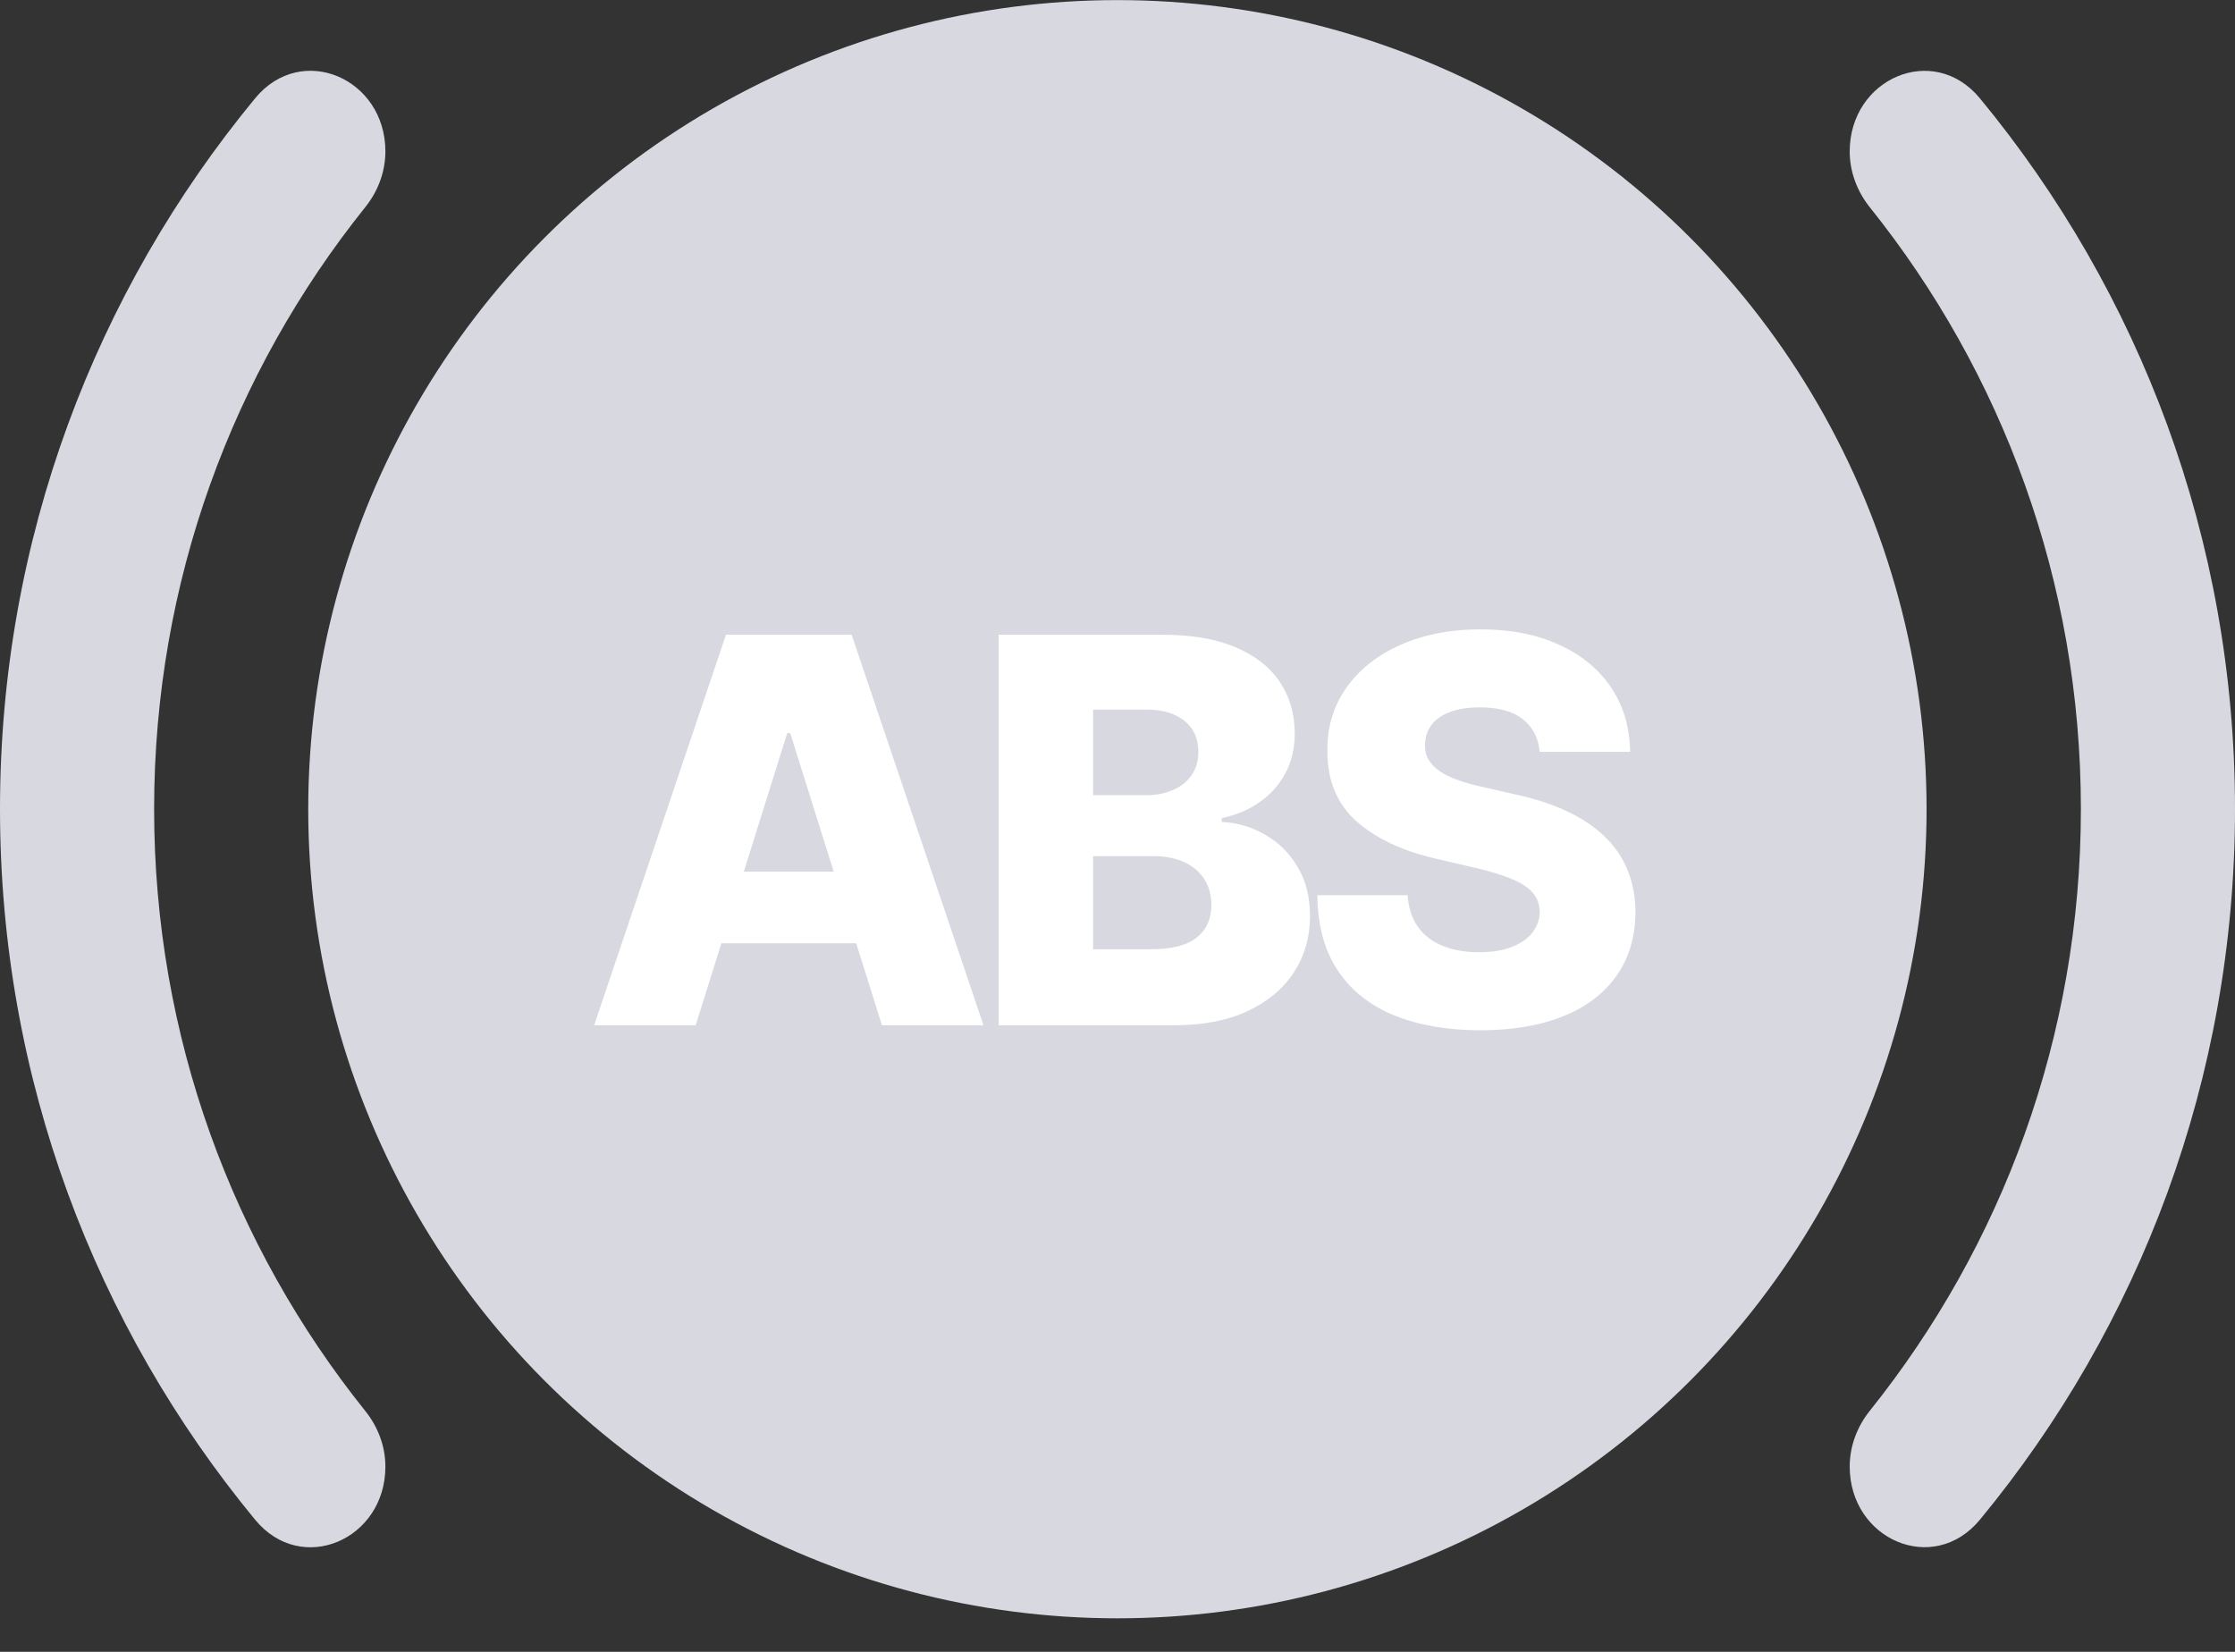
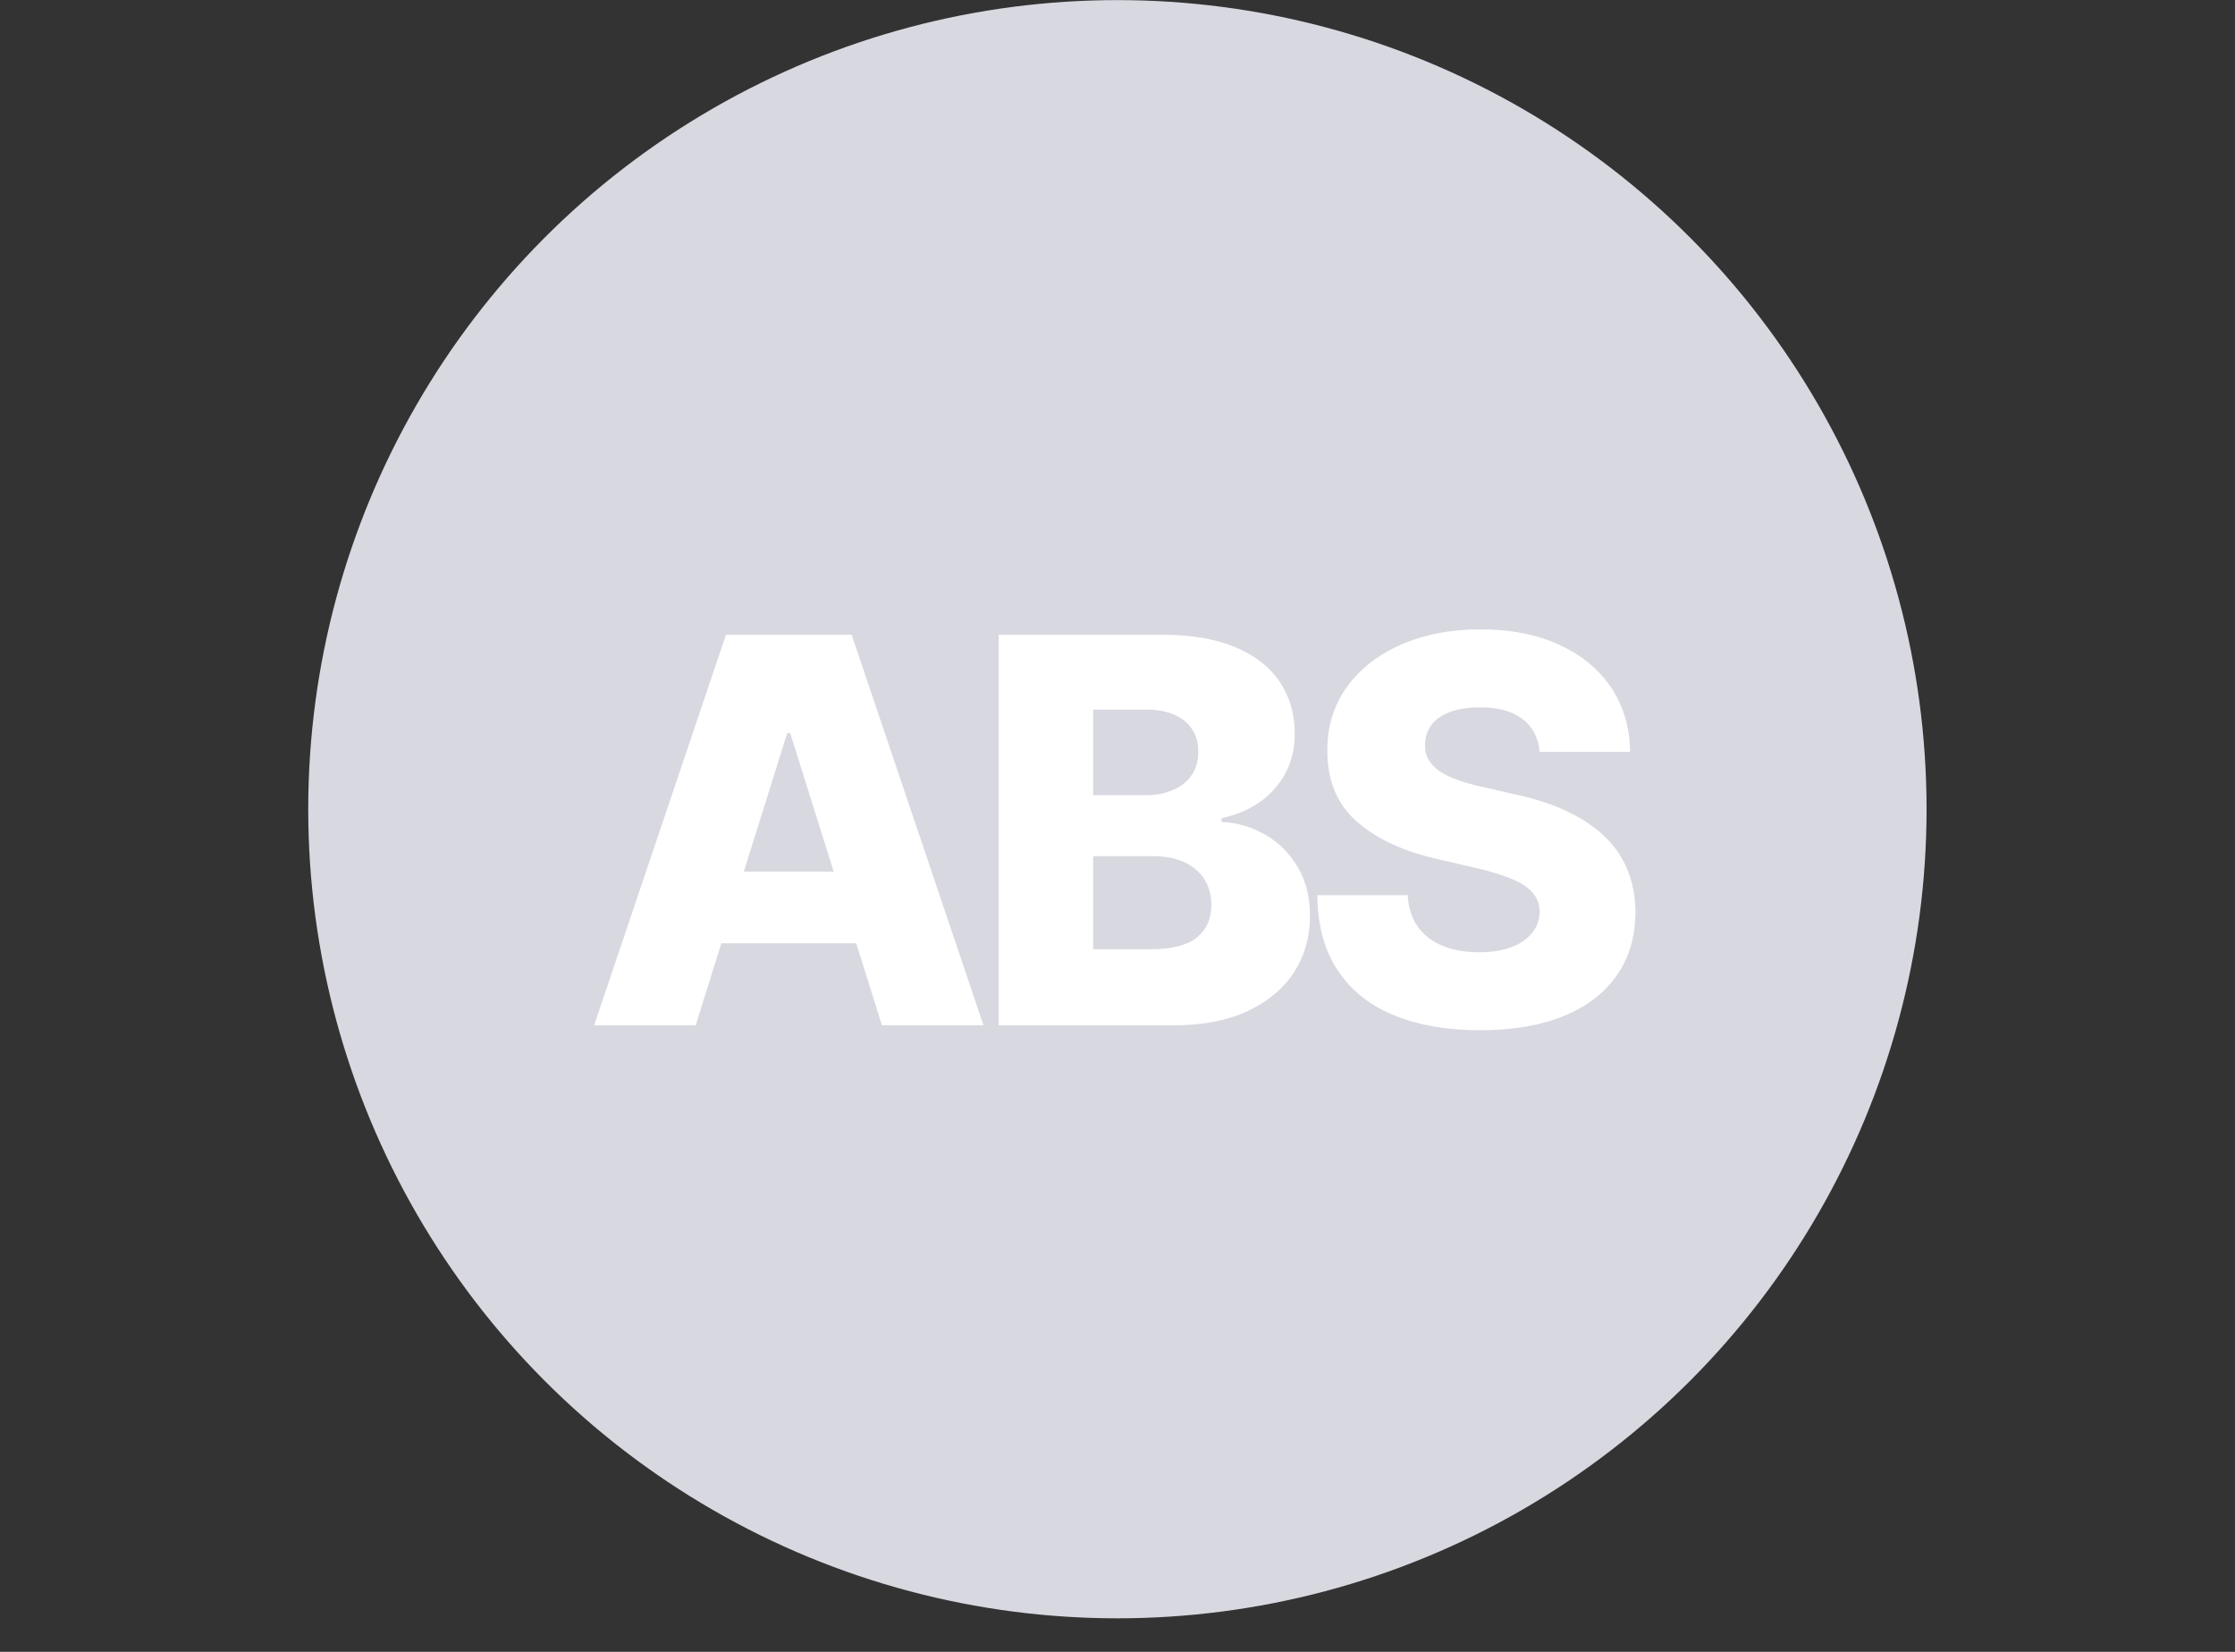
<svg xmlns="http://www.w3.org/2000/svg" width="23" height="17" viewBox="0 0 23 17" fill="none">
  <rect x="0" y="0" width="23" height="17" fill="#333333" stroke="none" />
  <circle cx="11.499" cy="8.328" r="7.534" fill="#D8D8E1" stroke="#D8D8E1" stroke-width="1.586" />
  <path d="M7.159 10.552H6.114L7.471 6.532H8.764L10.121 10.552H9.076L8.132 7.545H8.101L7.159 10.552ZM7.019 8.97H9.202V9.708H7.019V8.97ZM10.277 10.552V6.532H11.954C12.255 6.532 12.506 6.574 12.709 6.659C12.913 6.744 13.066 6.863 13.169 7.016C13.272 7.17 13.324 7.347 13.324 7.548C13.324 7.702 13.292 7.838 13.227 7.959C13.163 8.078 13.075 8.177 12.963 8.255C12.85 8.334 12.72 8.389 12.572 8.42V8.459C12.734 8.467 12.884 8.511 13.021 8.591C13.16 8.671 13.271 8.782 13.355 8.924C13.439 9.066 13.481 9.233 13.481 9.427C13.481 9.643 13.426 9.836 13.316 10.006C13.206 10.175 13.047 10.308 12.839 10.406C12.631 10.503 12.378 10.552 12.081 10.552H10.277ZM11.249 9.769H11.85C12.06 9.769 12.215 9.729 12.315 9.649C12.415 9.569 12.466 9.458 12.466 9.315C12.466 9.212 12.442 9.123 12.393 9.048C12.345 8.972 12.276 8.914 12.187 8.873C12.098 8.832 11.992 8.811 11.867 8.811H11.249V9.769ZM11.249 8.184H11.787C11.893 8.184 11.987 8.167 12.069 8.131C12.152 8.096 12.216 8.045 12.262 7.978C12.309 7.912 12.332 7.831 12.332 7.737C12.332 7.602 12.285 7.496 12.189 7.419C12.094 7.342 11.965 7.303 11.802 7.303H11.249V8.184ZM15.845 7.737C15.831 7.593 15.773 7.481 15.67 7.401C15.568 7.32 15.422 7.28 15.232 7.28C15.106 7.28 15.002 7.296 14.918 7.329C14.834 7.361 14.771 7.406 14.729 7.464C14.688 7.52 14.666 7.585 14.665 7.658C14.662 7.719 14.674 7.772 14.7 7.817C14.728 7.863 14.767 7.904 14.818 7.939C14.87 7.973 14.933 8.003 15.006 8.029C15.08 8.056 15.162 8.078 15.254 8.098L15.599 8.177C15.798 8.22 15.973 8.277 16.125 8.349C16.278 8.421 16.407 8.507 16.51 8.606C16.615 8.706 16.694 8.82 16.747 8.95C16.801 9.08 16.829 9.225 16.83 9.386C16.829 9.64 16.765 9.858 16.637 10.039C16.511 10.221 16.328 10.361 16.09 10.457C15.853 10.554 15.567 10.603 15.232 10.603C14.896 10.603 14.603 10.552 14.353 10.452C14.103 10.351 13.908 10.198 13.77 9.992C13.631 9.787 13.56 9.527 13.556 9.213H14.486C14.494 9.343 14.529 9.451 14.59 9.537C14.652 9.623 14.736 9.689 14.843 9.733C14.952 9.778 15.078 9.8 15.22 9.8C15.351 9.8 15.462 9.782 15.554 9.747C15.647 9.712 15.718 9.663 15.768 9.6C15.818 9.537 15.843 9.465 15.845 9.384C15.843 9.308 15.82 9.243 15.774 9.189C15.728 9.134 15.657 9.087 15.562 9.048C15.468 9.008 15.347 8.97 15.201 8.936L14.781 8.838C14.432 8.758 14.158 8.629 13.958 8.451C13.758 8.272 13.658 8.03 13.66 7.725C13.658 7.476 13.725 7.259 13.86 7.071C13.995 6.884 14.181 6.738 14.419 6.634C14.658 6.529 14.929 6.477 15.234 6.477C15.546 6.477 15.816 6.53 16.045 6.636C16.275 6.74 16.454 6.888 16.581 7.077C16.707 7.267 16.772 7.487 16.775 7.737H15.845Z" fill="white" />
-   <path fill-rule="evenodd" clip-rule="evenodd" d="M19.035 1.559C19.035 1.768 19.111 1.969 19.241 2.132C20.601 3.829 21.414 5.983 21.414 8.326C21.414 10.67 20.601 12.823 19.241 14.52C19.111 14.683 19.035 14.884 19.035 15.093V15.093C19.035 15.844 19.896 16.22 20.375 15.64C22.015 13.653 23 11.104 23 8.326C23 5.548 22.015 3 20.375 1.012C19.896 0.432 19.035 0.808 19.035 1.559V1.559ZM3.966 15.094C3.966 14.885 3.89 14.684 3.759 14.521C2.399 12.824 1.586 10.67 1.586 8.326C1.586 5.982 2.399 3.829 3.759 2.132C3.89 1.969 3.966 1.767 3.966 1.558V1.558C3.966 0.807 3.104 0.432 2.626 1.011C0.986 2.999 -4.53565e-07 5.547 -3.32104e-07 8.326C-2.10644e-07 11.105 0.986 13.653 2.626 15.641C3.104 16.221 3.966 15.845 3.966 15.094V15.094Z" fill="#D8D8E1" />
</svg>